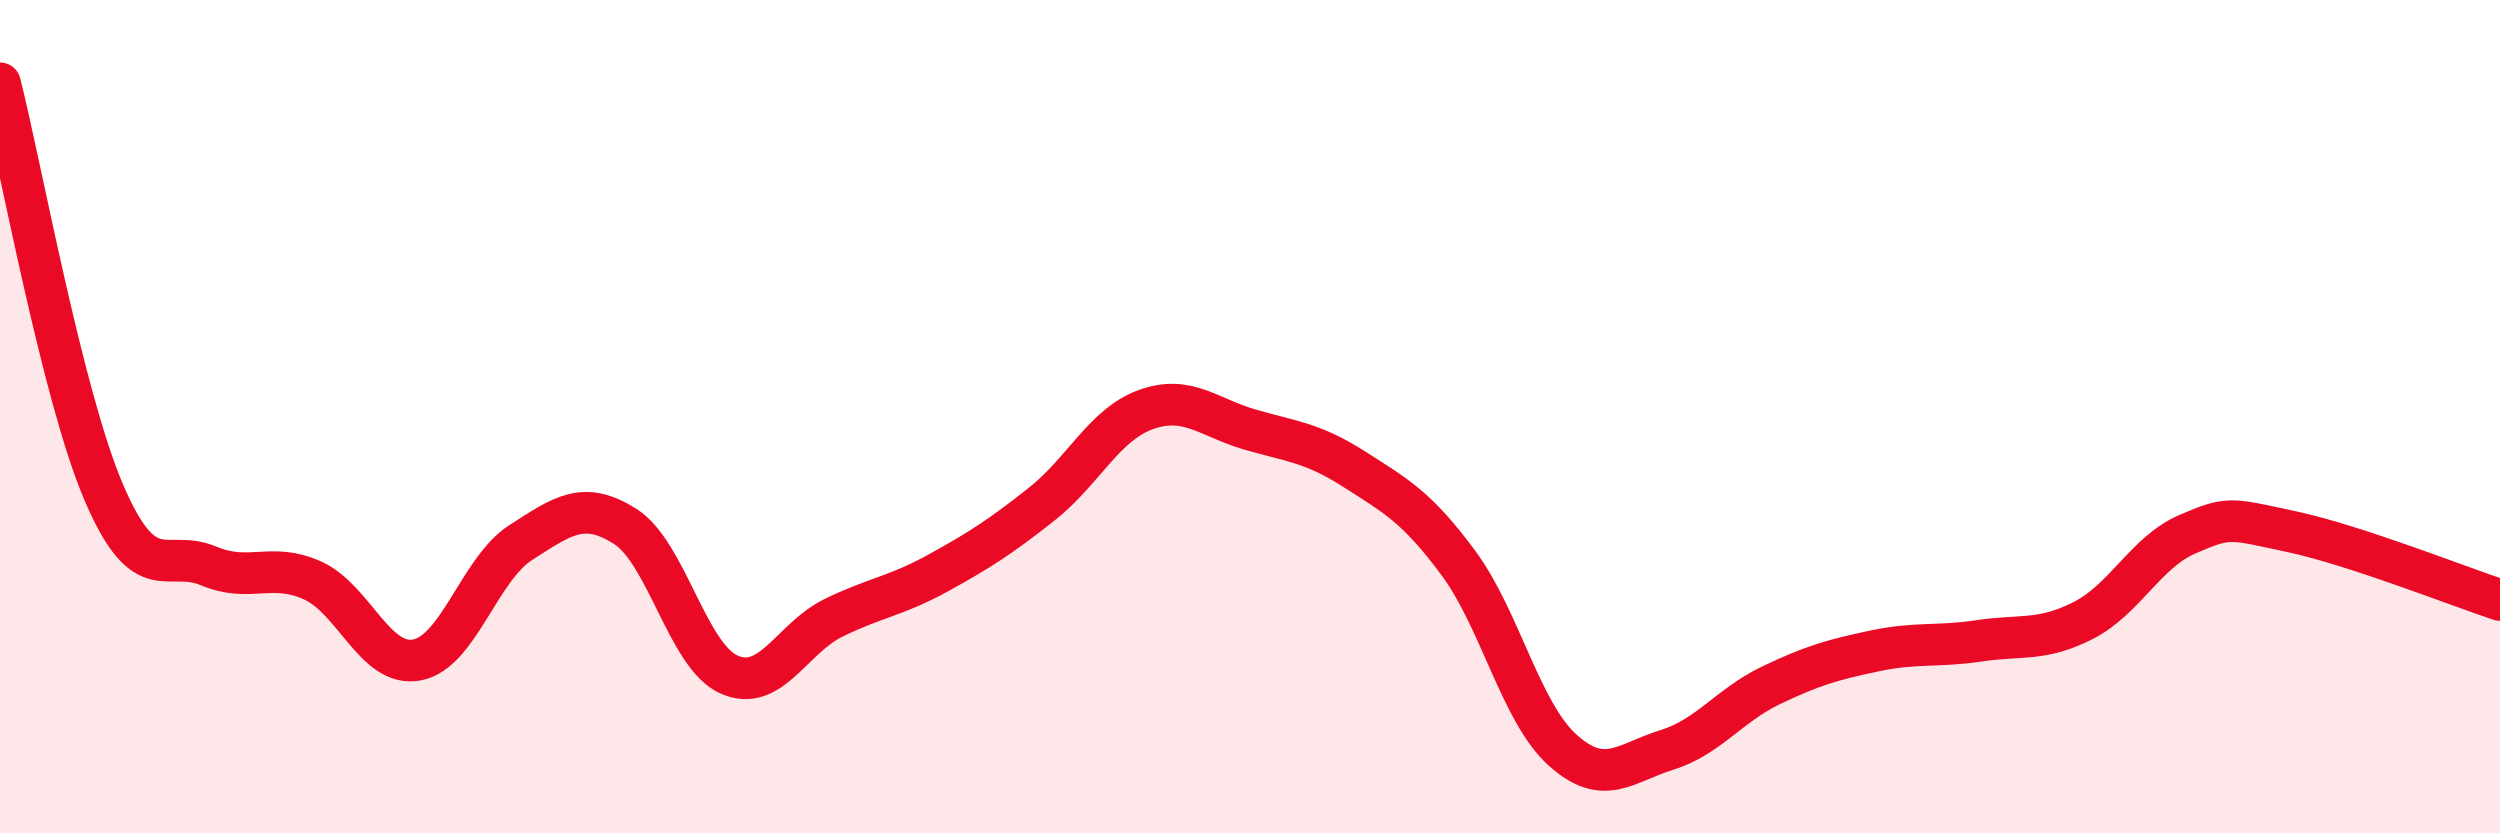
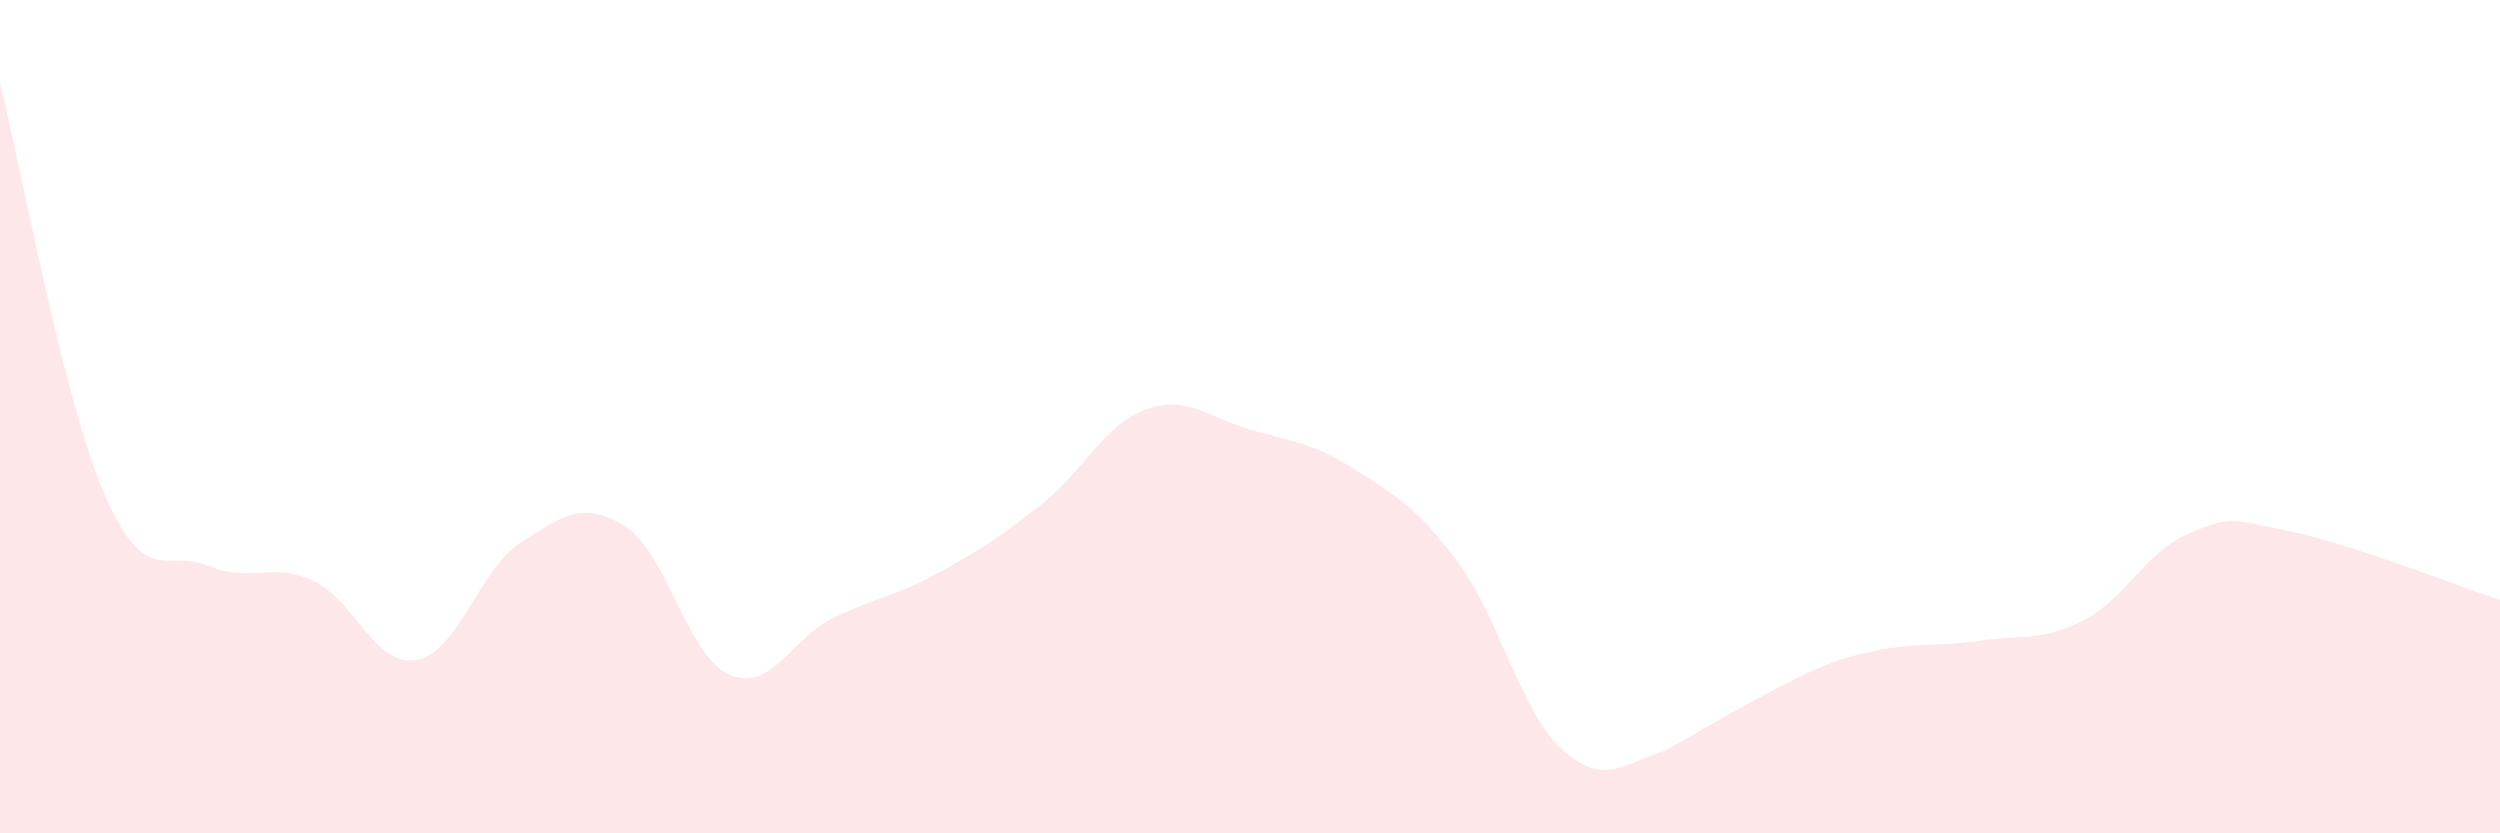
<svg xmlns="http://www.w3.org/2000/svg" width="60" height="20" viewBox="0 0 60 20">
-   <path d="M 0,2 C 0.5,3.97 1.5,9.52 2.5,11.84 C 3.5,14.16 4,13.16 5,13.58 C 6,14 6.5,13.48 7.5,13.93 C 8.5,14.38 9,16.02 10,15.84 C 11,15.66 11.5,13.66 12.5,13.02 C 13.5,12.38 14,12 15,12.63 C 16,13.26 16.5,15.75 17.5,16.19 C 18.5,16.63 19,15.32 20,14.83 C 21,14.34 21.5,14.31 22.5,13.76 C 23.5,13.21 24,12.89 25,12.1 C 26,11.31 26.5,10.19 27.5,9.83 C 28.5,9.47 29,10.02 30,10.31 C 31,10.6 31.5,10.62 32.5,11.26 C 33.5,11.9 34,12.16 35,13.51 C 36,14.86 36.5,17.1 37.5,18 C 38.5,18.9 39,18.31 40,18 C 41,17.69 41.5,16.93 42.5,16.45 C 43.5,15.97 44,15.83 45,15.62 C 46,15.41 46.5,15.53 47.5,15.38 C 48.5,15.23 49,15.4 50,14.89 C 51,14.38 51.5,13.25 52.5,12.82 C 53.5,12.39 53.5,12.44 55,12.76 C 56.5,13.08 59,14.07 60,14.4L60 20L0 20Z" fill="#EB0A25" opacity="0.1" stroke-linecap="round" stroke-linejoin="round" />
-   <path d="M 0,2 C 0.5,3.97 1.5,9.52 2.5,11.84 C 3.5,14.16 4,13.16 5,13.58 C 6,14 6.5,13.48 7.5,13.93 C 8.5,14.38 9,16.02 10,15.84 C 11,15.66 11.5,13.66 12.5,13.02 C 13.5,12.38 14,12 15,12.63 C 16,13.26 16.5,15.75 17.5,16.19 C 18.5,16.63 19,15.32 20,14.83 C 21,14.34 21.5,14.31 22.5,13.76 C 23.5,13.21 24,12.89 25,12.1 C 26,11.31 26.5,10.19 27.5,9.83 C 28.5,9.47 29,10.02 30,10.31 C 31,10.6 31.5,10.62 32.5,11.26 C 33.5,11.9 34,12.16 35,13.51 C 36,14.86 36.5,17.1 37.5,18 C 38.5,18.9 39,18.31 40,18 C 41,17.69 41.5,16.93 42.5,16.45 C 43.5,15.97 44,15.83 45,15.62 C 46,15.41 46.5,15.53 47.5,15.38 C 48.5,15.23 49,15.4 50,14.89 C 51,14.38 51.5,13.25 52.5,12.82 C 53.5,12.39 53.5,12.44 55,12.76 C 56.5,13.08 59,14.07 60,14.4" stroke="#EB0A25" stroke-width="1" fill="none" stroke-linecap="round" stroke-linejoin="round" />
+   <path d="M 0,2 C 0.5,3.97 1.5,9.52 2.5,11.84 C 3.5,14.16 4,13.16 5,13.58 C 6,14 6.5,13.48 7.5,13.93 C 8.5,14.38 9,16.02 10,15.84 C 11,15.66 11.5,13.66 12.5,13.02 C 13.5,12.38 14,12 15,12.63 C 16,13.26 16.5,15.75 17.5,16.19 C 18.5,16.63 19,15.32 20,14.83 C 21,14.34 21.5,14.31 22.5,13.76 C 23.5,13.21 24,12.89 25,12.1 C 26,11.31 26.5,10.19 27.5,9.83 C 28.5,9.47 29,10.02 30,10.31 C 31,10.6 31.5,10.62 32.5,11.26 C 33.5,11.9 34,12.16 35,13.51 C 36,14.86 36.5,17.1 37.5,18 C 38.5,18.9 39,18.31 40,18 C 43.5,15.97 44,15.83 45,15.62 C 46,15.41 46.5,15.53 47.5,15.38 C 48.5,15.23 49,15.4 50,14.89 C 51,14.38 51.5,13.25 52.5,12.82 C 53.5,12.39 53.5,12.44 55,12.76 C 56.5,13.08 59,14.07 60,14.4L60 20L0 20Z" fill="#EB0A25" opacity="0.1" stroke-linecap="round" stroke-linejoin="round" />
</svg>